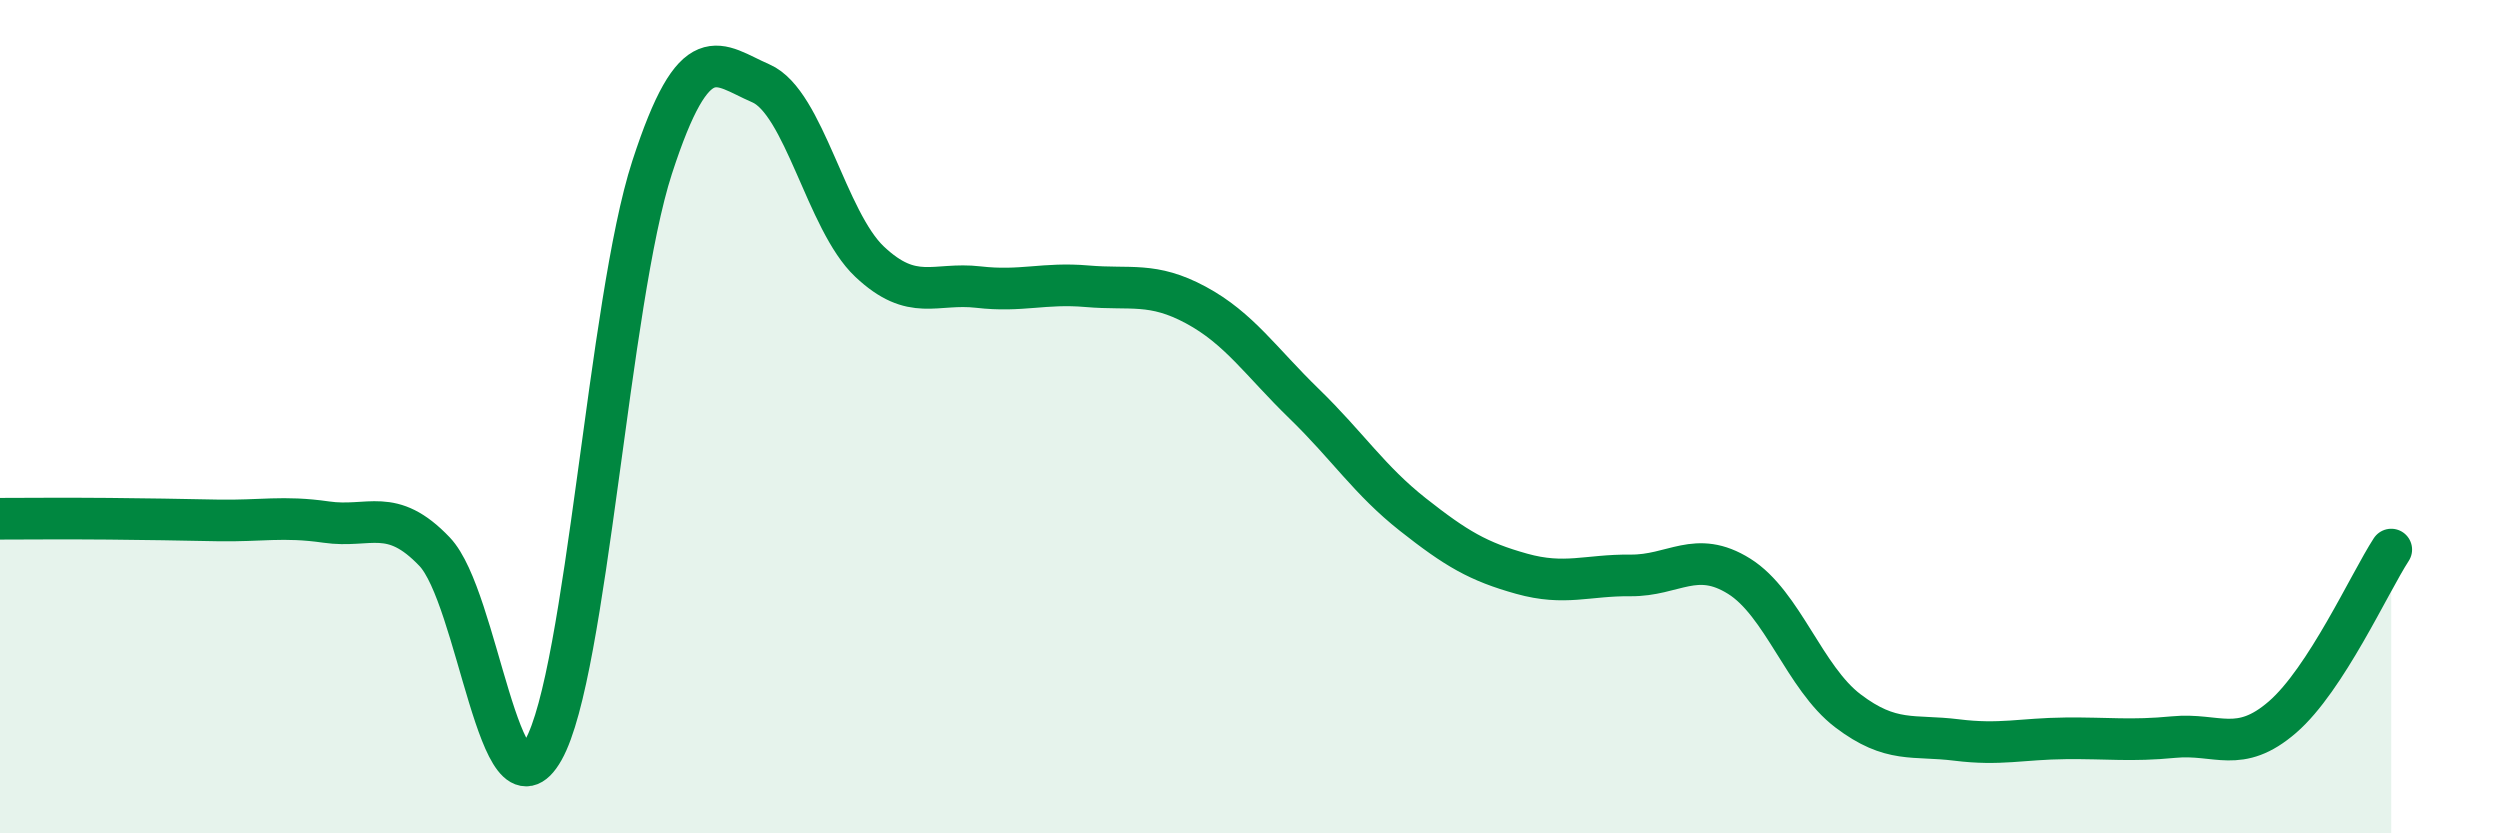
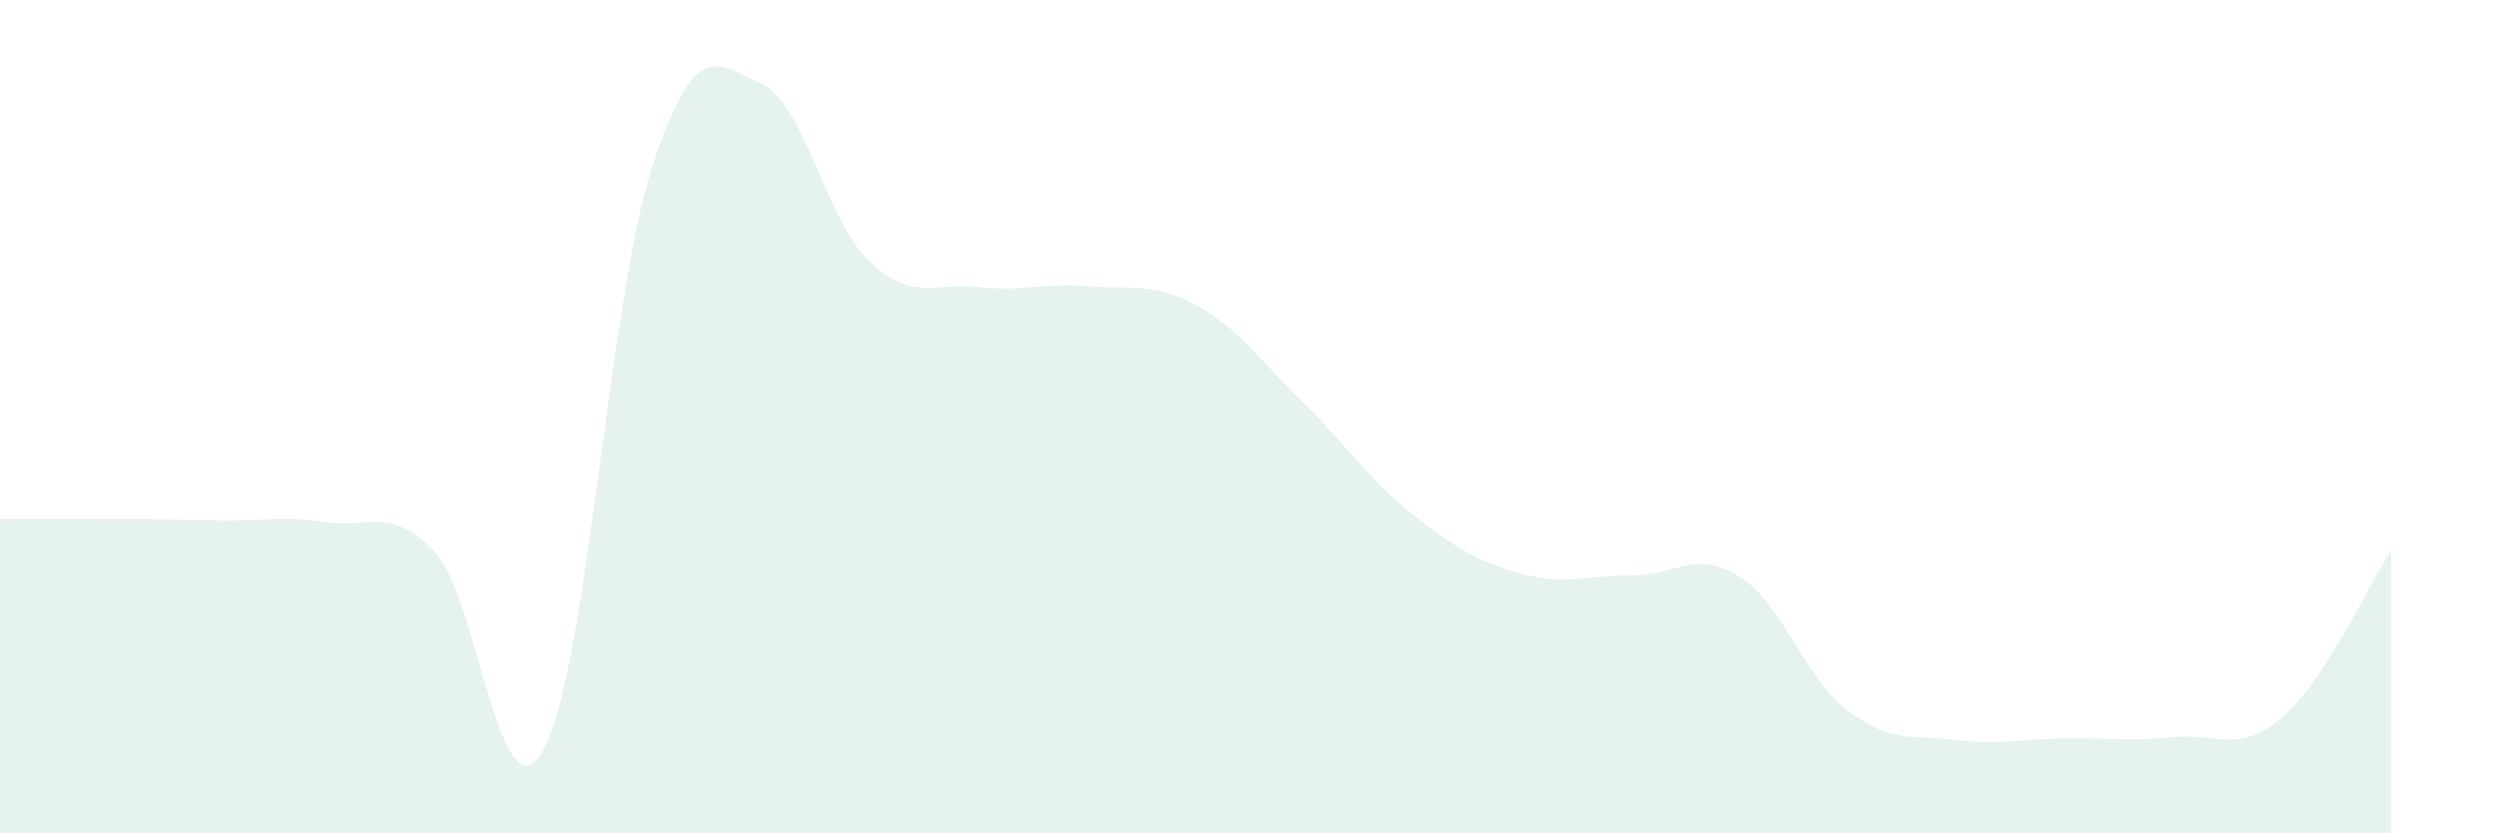
<svg xmlns="http://www.w3.org/2000/svg" width="60" height="20" viewBox="0 0 60 20">
  <path d="M 0,12.45 C 0.52,12.45 1.57,12.44 2.61,12.45 C 3.65,12.46 4.18,12.47 5.22,12.49 C 6.26,12.51 6.79,12.38 7.83,12.53 C 8.87,12.68 9.39,12.15 10.43,13.24 C 11.47,14.33 12,19.84 13.04,18 C 14.08,16.16 14.61,7.22 15.65,4.02 C 16.69,0.82 17.22,1.55 18.26,2 C 19.3,2.45 19.83,5.3 20.87,6.28 C 21.91,7.26 22.44,6.77 23.48,6.89 C 24.52,7.01 25.05,6.78 26.09,6.87 C 27.13,6.96 27.66,6.76 28.7,7.32 C 29.74,7.88 30.26,8.68 31.3,9.69 C 32.34,10.7 32.87,11.53 33.91,12.35 C 34.95,13.17 35.48,13.48 36.52,13.77 C 37.56,14.06 38.09,13.8 39.13,13.81 C 40.17,13.82 40.7,13.18 41.74,13.83 C 42.78,14.48 43.31,16.27 44.35,17.06 C 45.39,17.85 45.92,17.63 46.96,17.76 C 48,17.89 48.53,17.73 49.57,17.72 C 50.61,17.71 51.13,17.79 52.17,17.69 C 53.21,17.59 53.74,18.11 54.78,17.21 C 55.82,16.31 56.87,13.99 57.39,13.19L57.39 20L0 20Z" fill="#008740" opacity="0.1" stroke-linecap="round" stroke-linejoin="round" />
-   <path d="M 0,12.45 C 0.52,12.45 1.57,12.44 2.61,12.45 C 3.65,12.46 4.18,12.47 5.22,12.49 C 6.26,12.51 6.79,12.38 7.83,12.53 C 8.87,12.68 9.39,12.15 10.43,13.24 C 11.47,14.33 12,19.84 13.04,18 C 14.08,16.16 14.61,7.22 15.65,4.02 C 16.69,0.82 17.22,1.55 18.26,2 C 19.3,2.45 19.83,5.3 20.87,6.28 C 21.91,7.26 22.44,6.77 23.48,6.89 C 24.52,7.01 25.05,6.78 26.09,6.87 C 27.13,6.96 27.66,6.76 28.7,7.32 C 29.74,7.88 30.26,8.68 31.3,9.69 C 32.34,10.7 32.87,11.53 33.91,12.35 C 34.95,13.17 35.48,13.48 36.52,13.77 C 37.56,14.06 38.09,13.8 39.13,13.81 C 40.17,13.82 40.7,13.18 41.74,13.83 C 42.78,14.48 43.31,16.27 44.35,17.06 C 45.39,17.85 45.92,17.63 46.96,17.76 C 48,17.89 48.53,17.73 49.57,17.72 C 50.61,17.71 51.13,17.79 52.17,17.69 C 53.21,17.59 53.74,18.11 54.78,17.21 C 55.82,16.31 56.87,13.99 57.39,13.19" stroke="#008740" stroke-width="1" fill="none" stroke-linecap="round" stroke-linejoin="round" />
</svg>